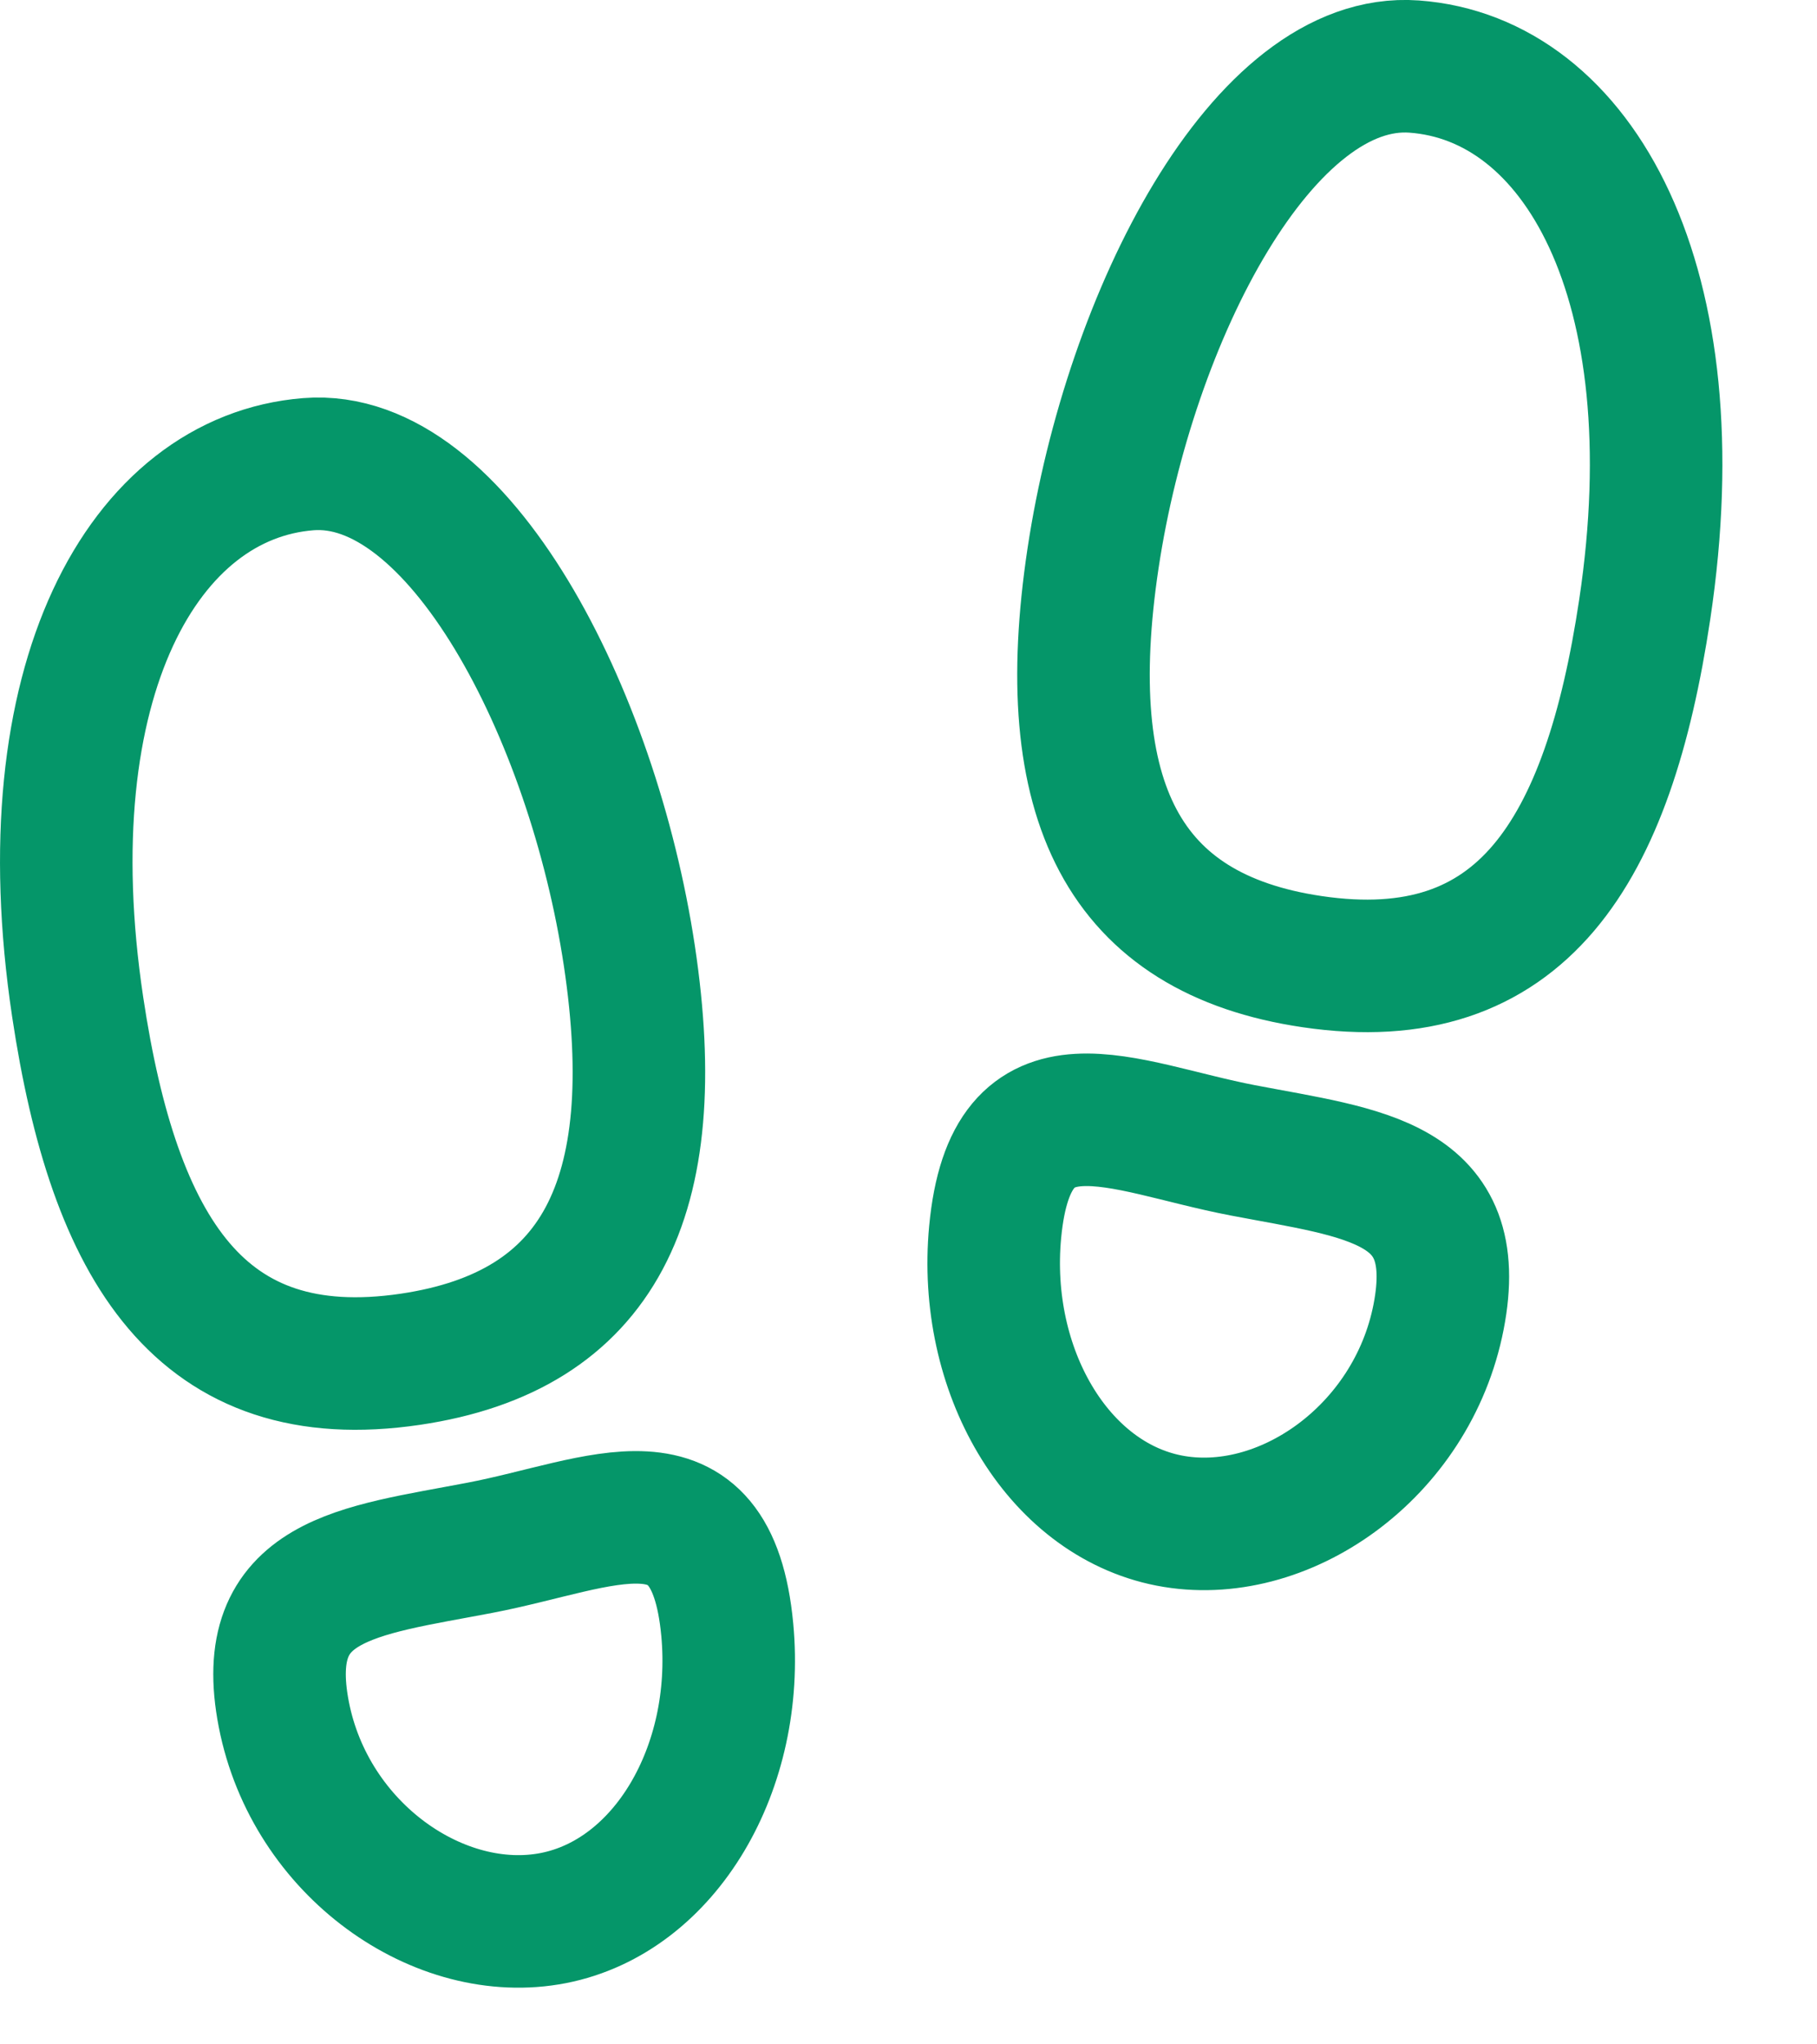
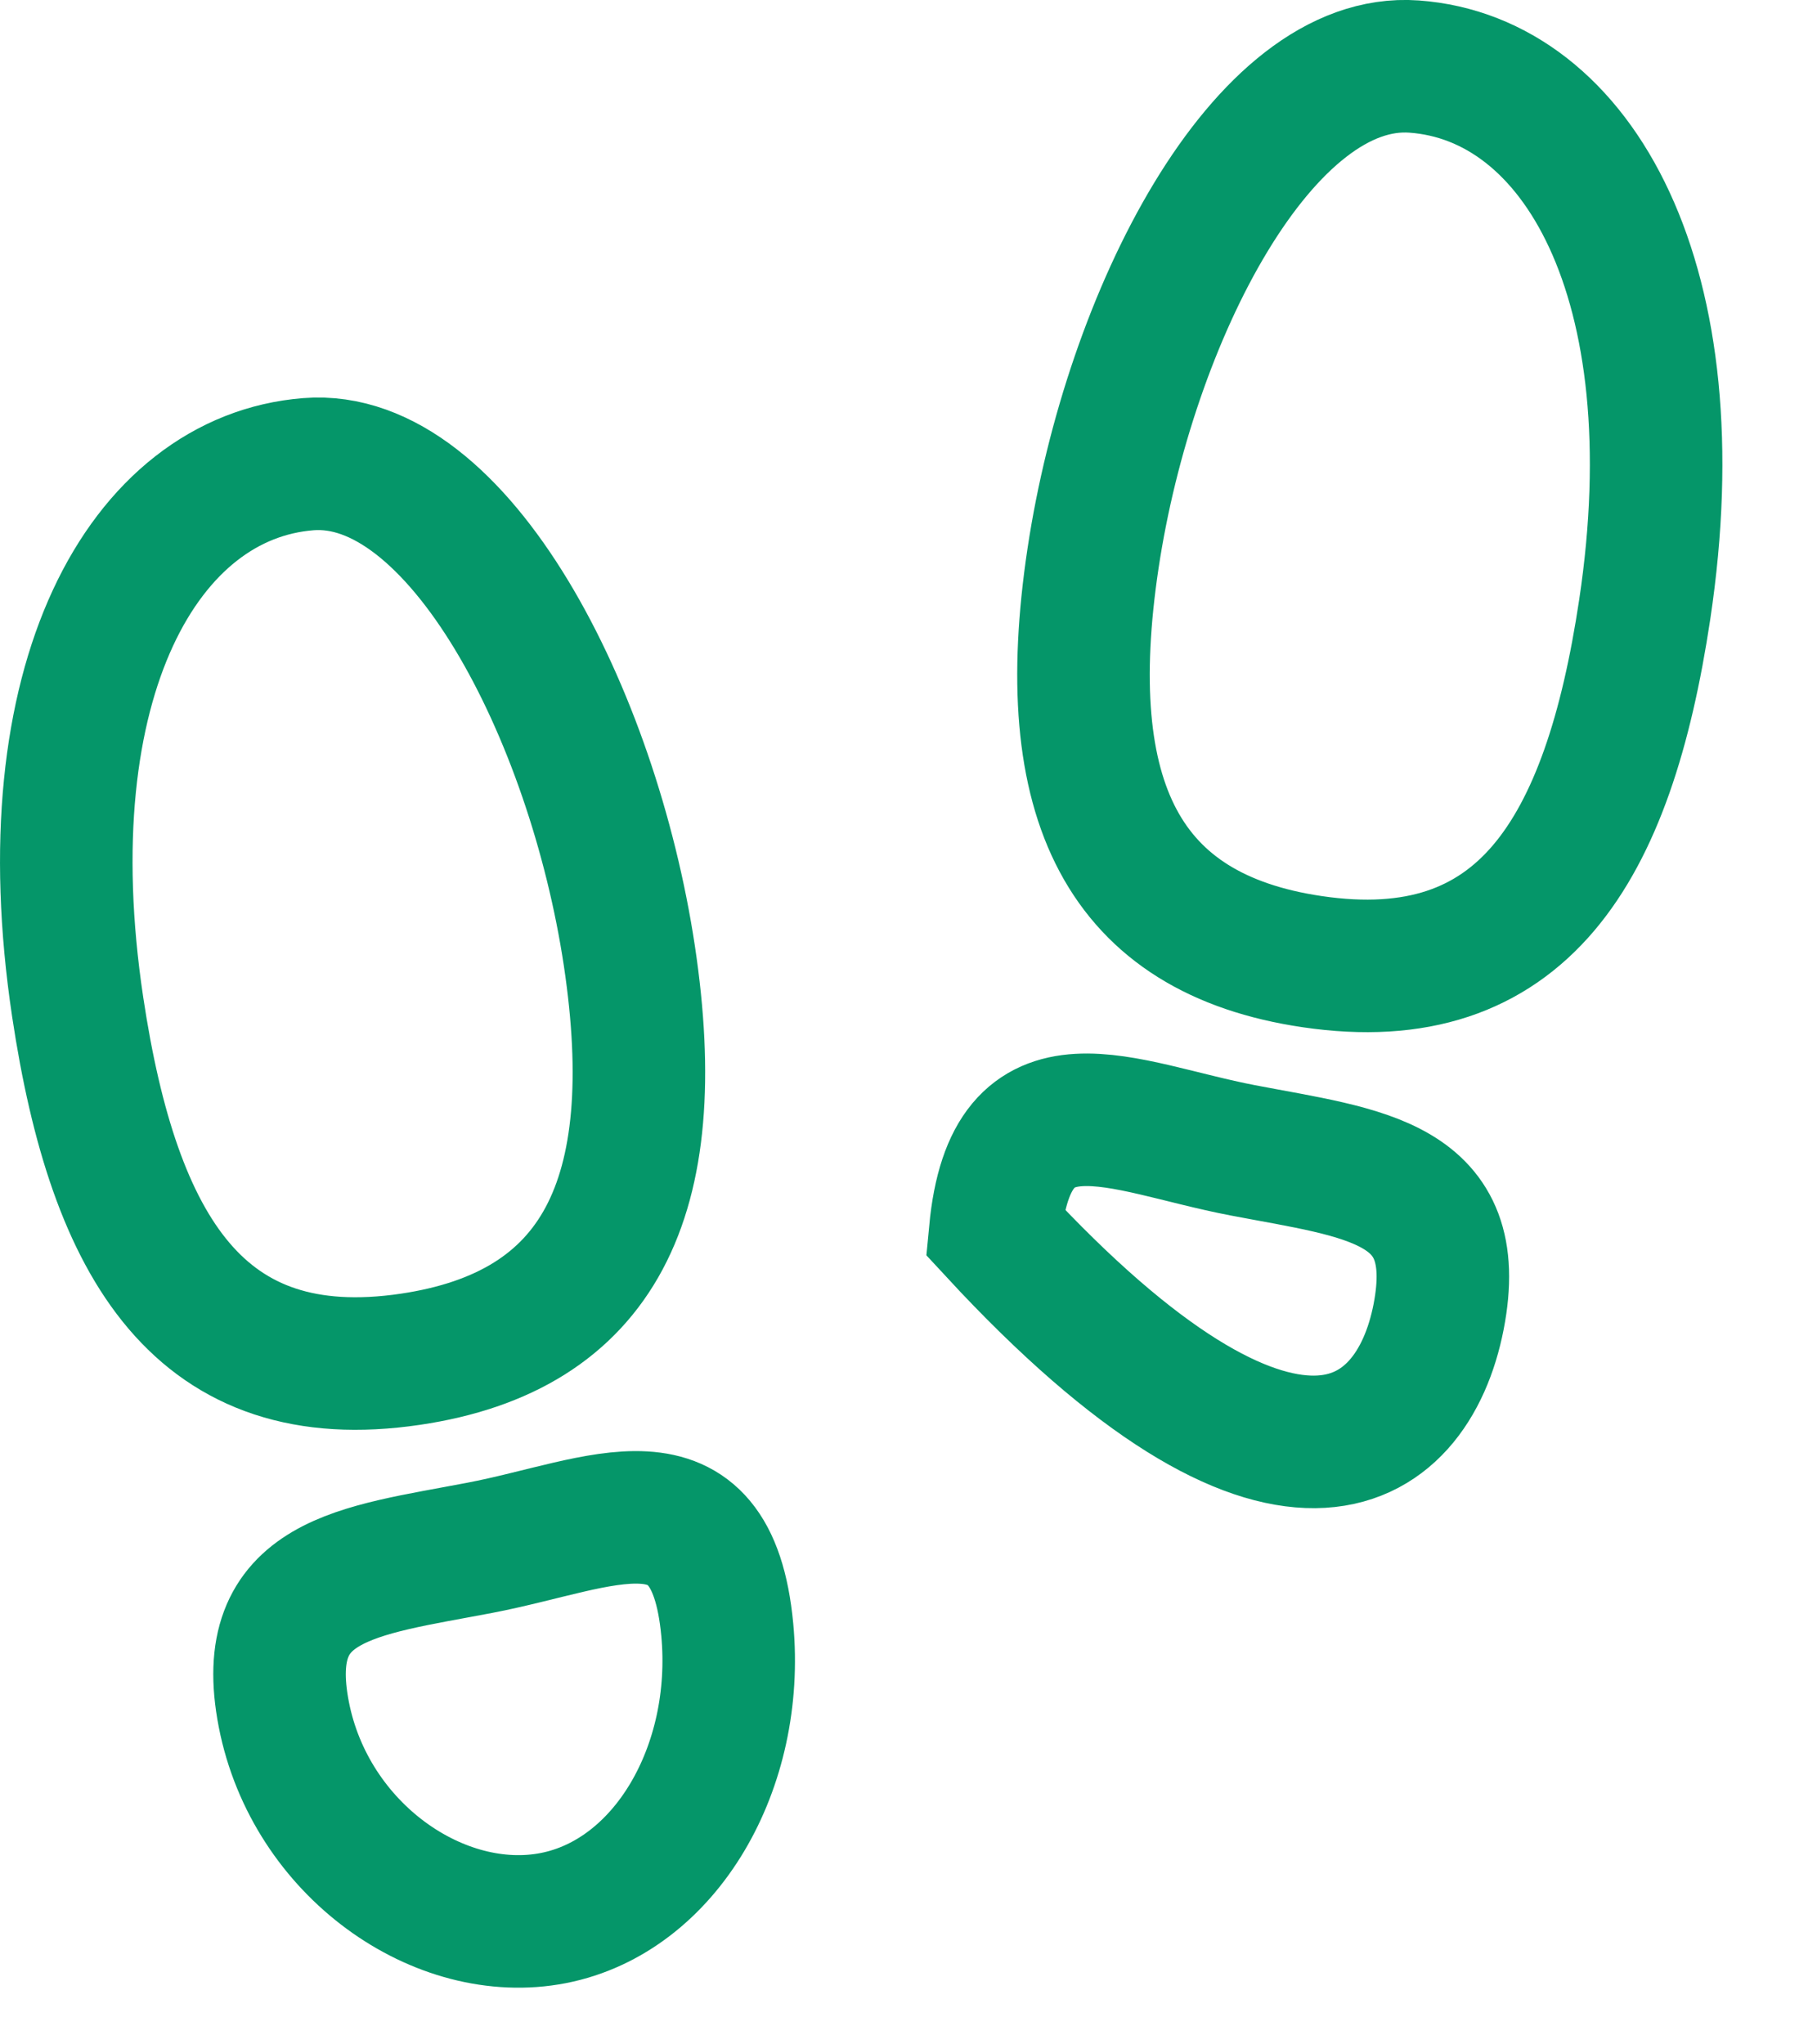
<svg xmlns="http://www.w3.org/2000/svg" width="16" height="18" viewBox="0 0 16 18" fill="none">
-   <path d="M5.542 8.416C5.863 10.553 5.274 11.722 3.613 11.968C1.766 12.241 1.005 11.004 0.684 8.866C0.252 5.99 1.267 4.202 2.715 4.087C4.033 3.982 5.22 6.279 5.542 8.416ZM6.404 14.348C6.518 15.561 5.862 16.694 4.873 16.888C3.874 17.083 2.732 16.291 2.499 15.094C2.267 13.898 3.147 13.834 4.225 13.628C5.303 13.422 6.266 12.884 6.404 14.348ZM9.625 4.916C9.304 7.053 9.892 8.222 11.554 8.467C13.401 8.74 14.162 7.503 14.483 5.366C14.915 2.49 13.899 0.691 12.452 0.586C11.125 0.49 9.947 2.778 9.625 4.916ZM8.763 10.848C8.649 12.061 9.305 13.194 10.294 13.388C11.293 13.583 12.435 12.791 12.668 11.594C12.9 10.398 12.02 10.334 10.942 10.128C9.864 9.921 8.901 9.384 8.763 10.848Z" stroke="#059669" stroke-width="1.167" stroke-miterlimit="10" />
+   <path d="M5.542 8.416C5.863 10.553 5.274 11.722 3.613 11.968C1.766 12.241 1.005 11.004 0.684 8.866C0.252 5.99 1.267 4.202 2.715 4.087C4.033 3.982 5.22 6.279 5.542 8.416ZM6.404 14.348C6.518 15.561 5.862 16.694 4.873 16.888C3.874 17.083 2.732 16.291 2.499 15.094C2.267 13.898 3.147 13.834 4.225 13.628C5.303 13.422 6.266 12.884 6.404 14.348ZM9.625 4.916C9.304 7.053 9.892 8.222 11.554 8.467C13.401 8.74 14.162 7.503 14.483 5.366C14.915 2.49 13.899 0.691 12.452 0.586C11.125 0.49 9.947 2.778 9.625 4.916ZM8.763 10.848C11.293 13.583 12.435 12.791 12.668 11.594C12.9 10.398 12.02 10.334 10.942 10.128C9.864 9.921 8.901 9.384 8.763 10.848Z" stroke="#059669" stroke-width="1.167" stroke-miterlimit="10" />
</svg>